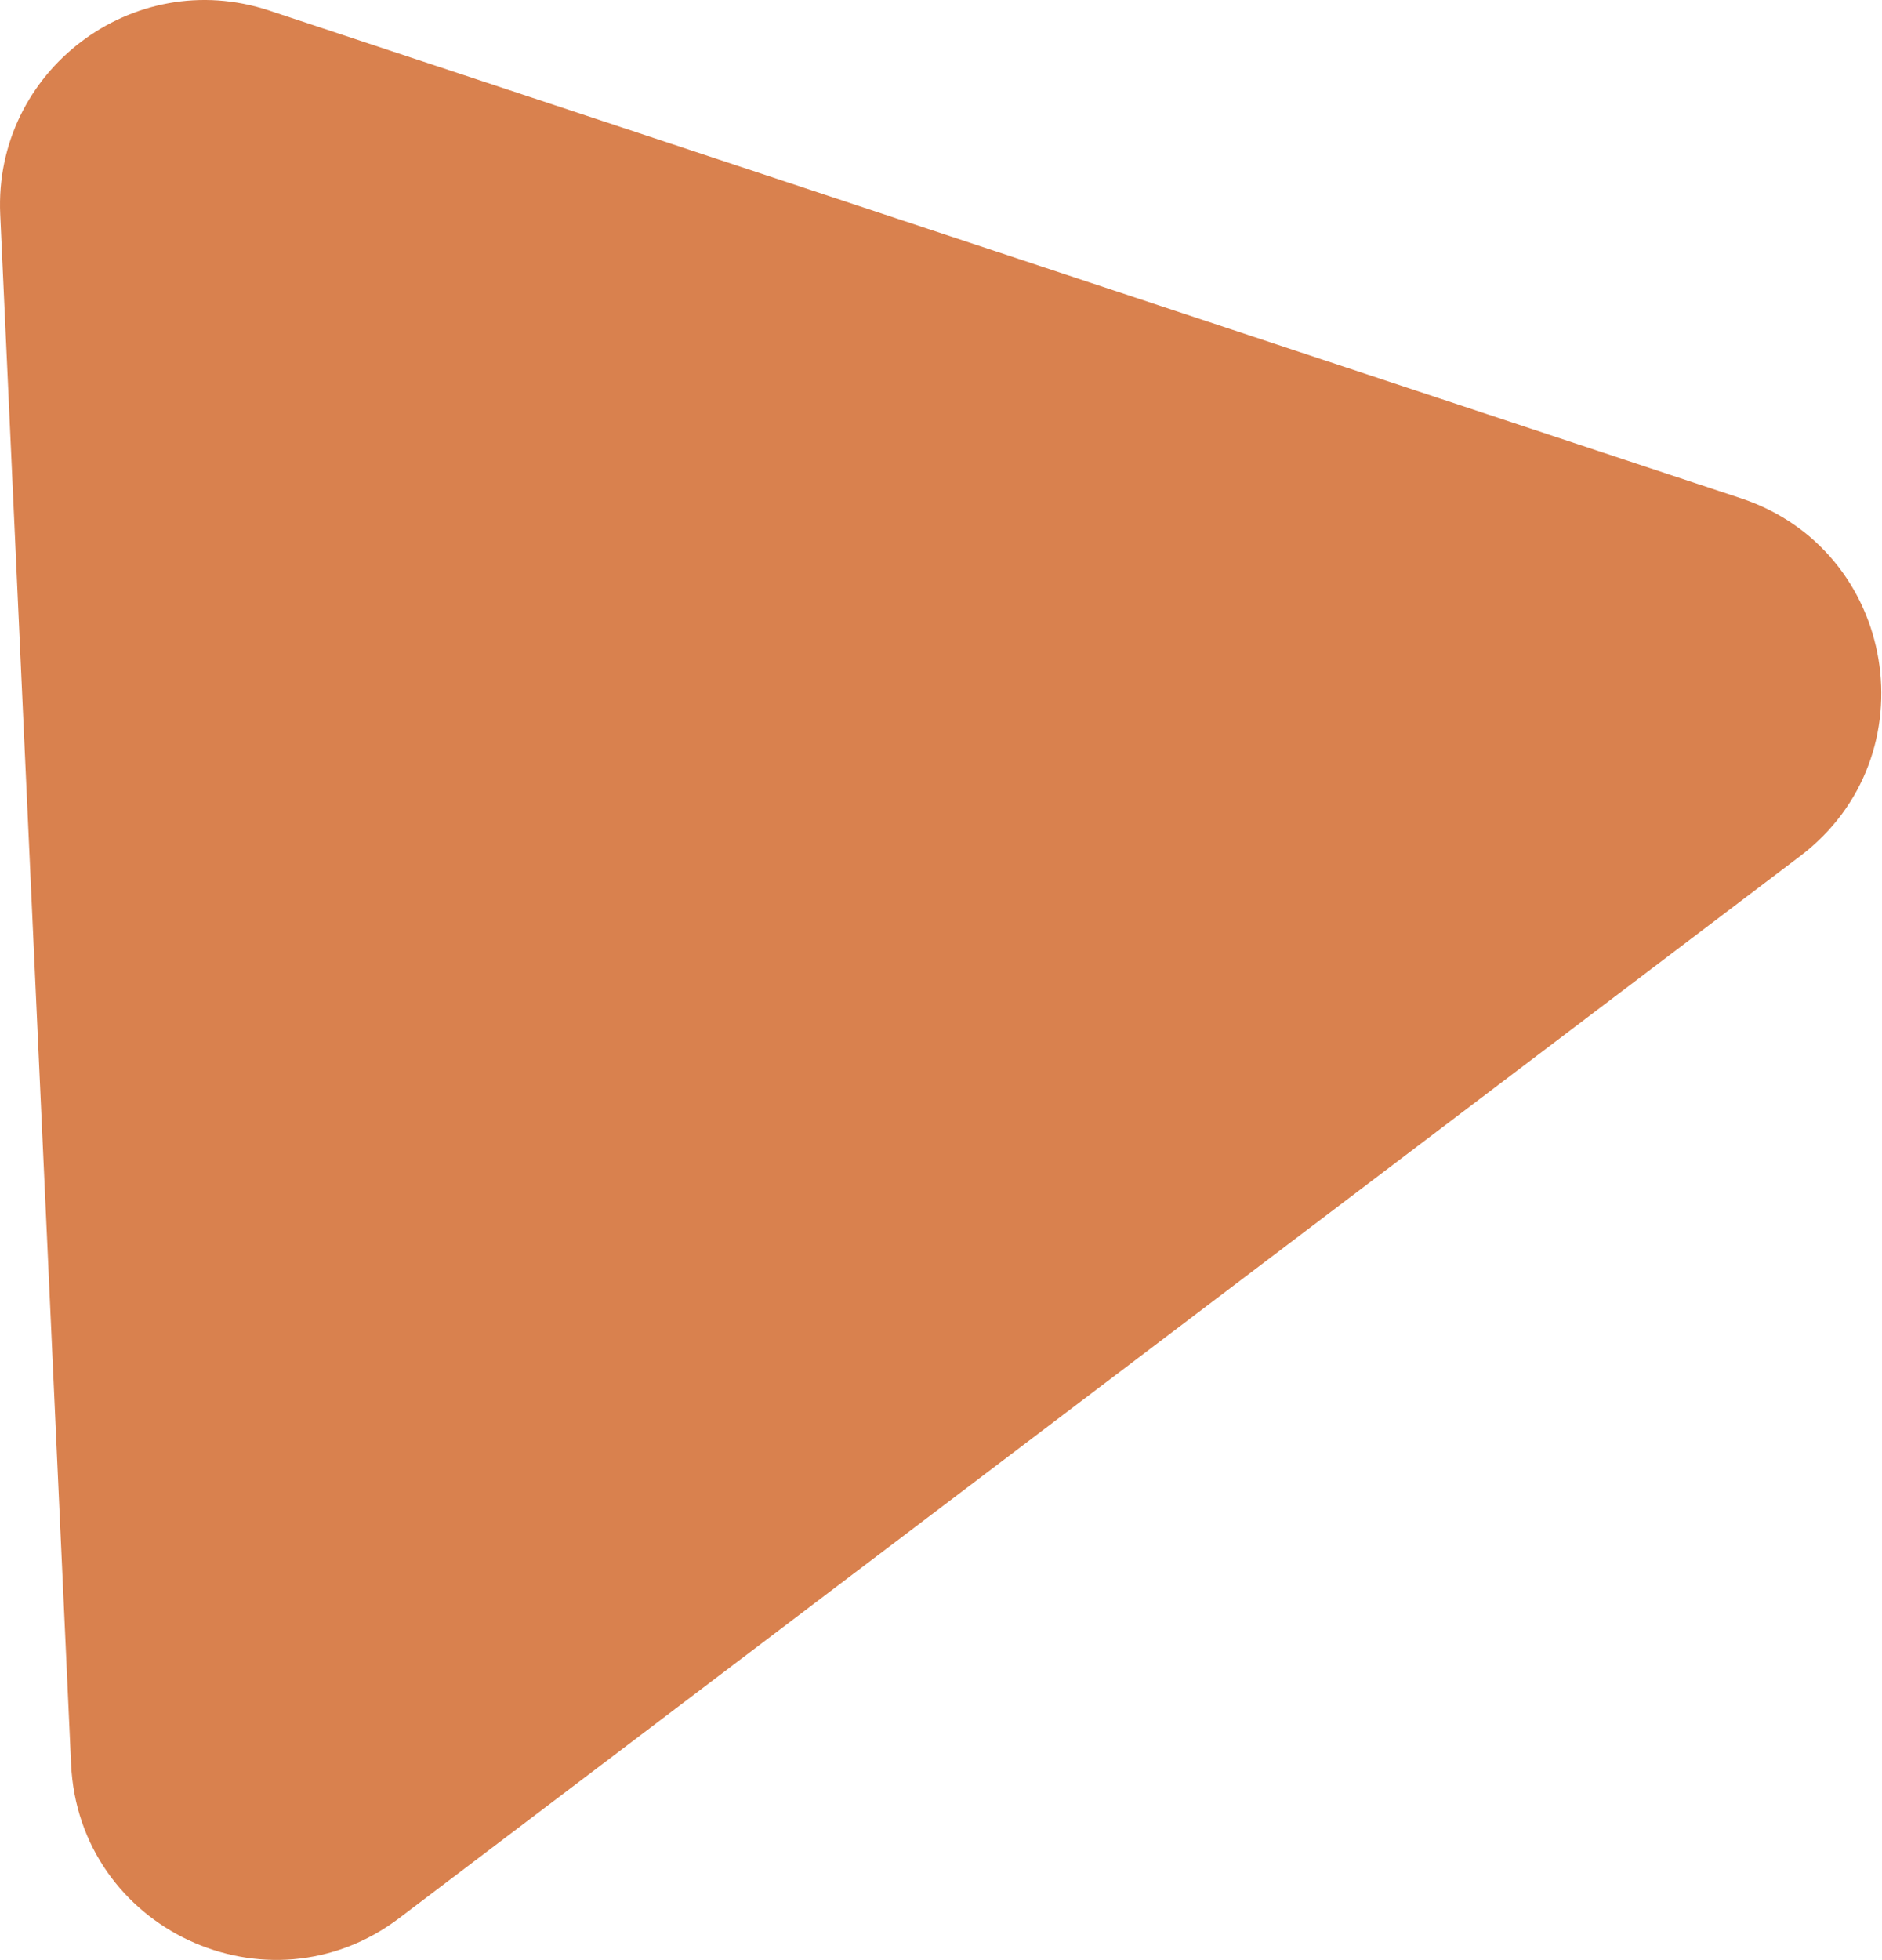
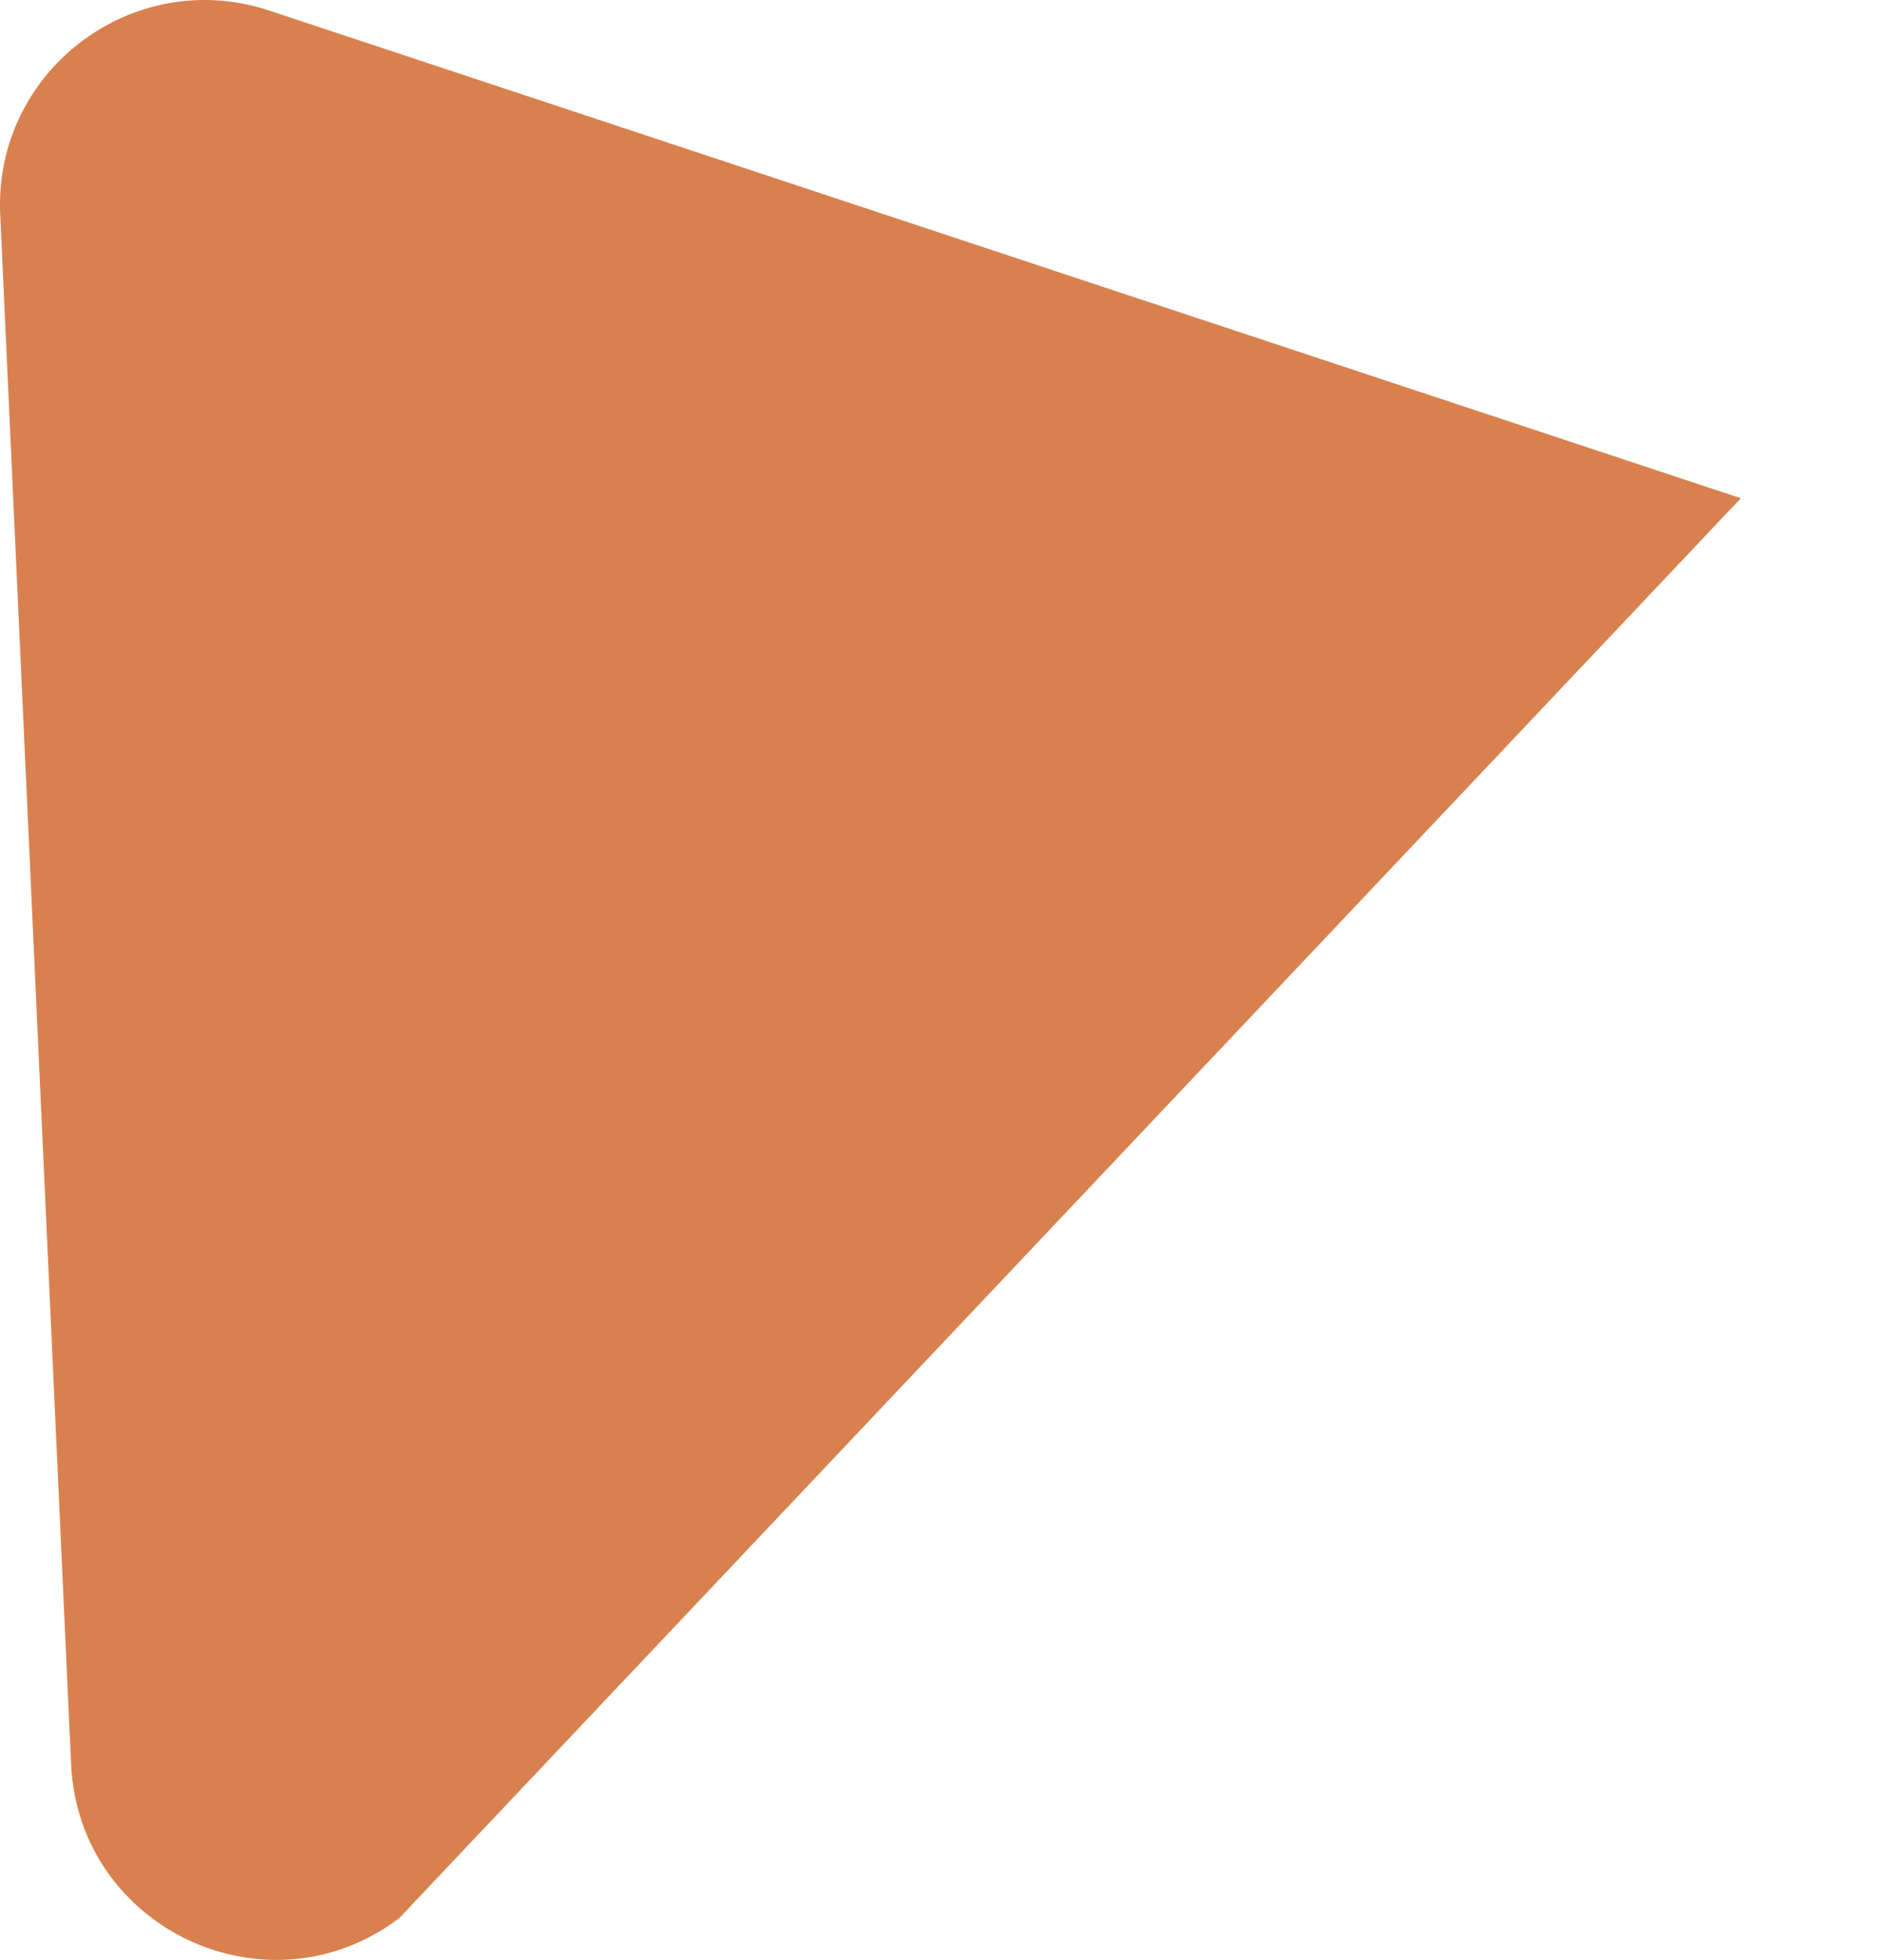
<svg xmlns="http://www.w3.org/2000/svg" width="368" height="383" viewBox="0 0 368 383" fill="none">
-   <path d="M0.044 41.913C-1.24 13.865 25.987 -6.762 52.64 2.065L340.395 97.363C371.011 107.502 377.696 147.825 351.988 167.301L78.088 374.811C52.381 394.287 15.372 376.939 13.898 344.721L0.044 41.913Z" fill="#D9814E" />
+   <path d="M0.044 41.913C-1.24 13.865 25.987 -6.762 52.64 2.065L340.395 97.363L78.088 374.811C52.381 394.287 15.372 376.939 13.898 344.721L0.044 41.913Z" fill="#D9814E" />
</svg>